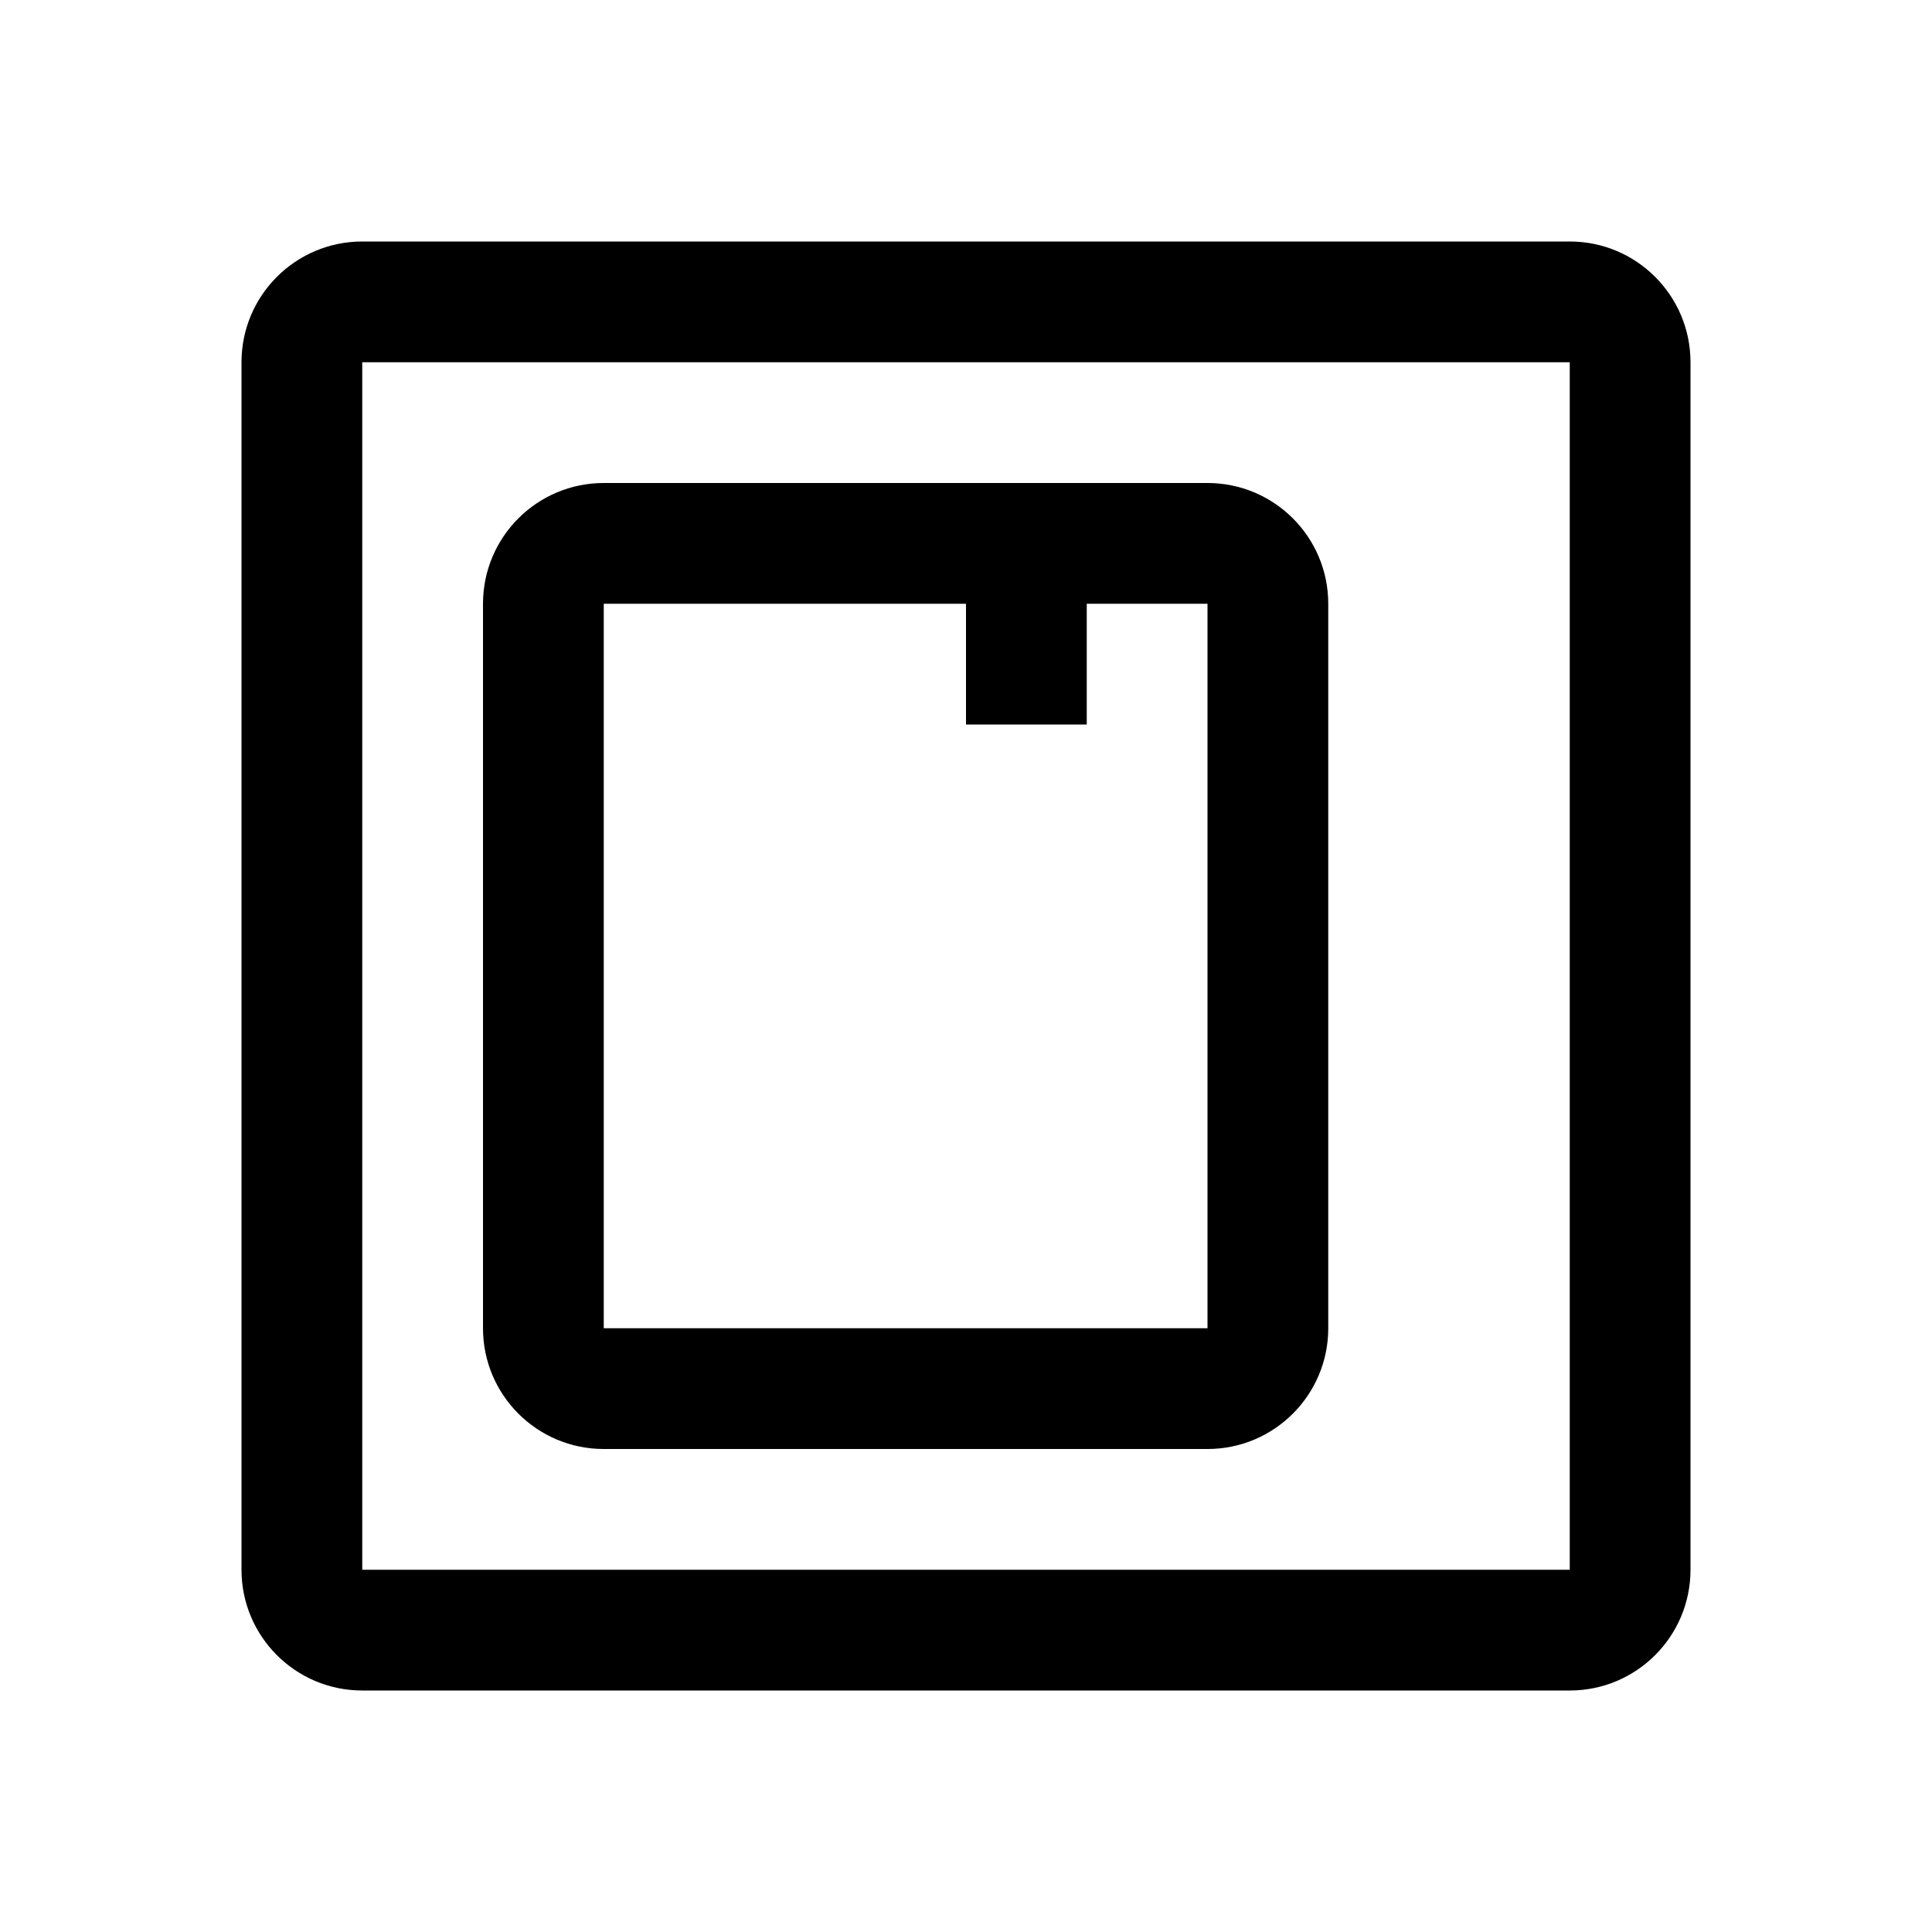
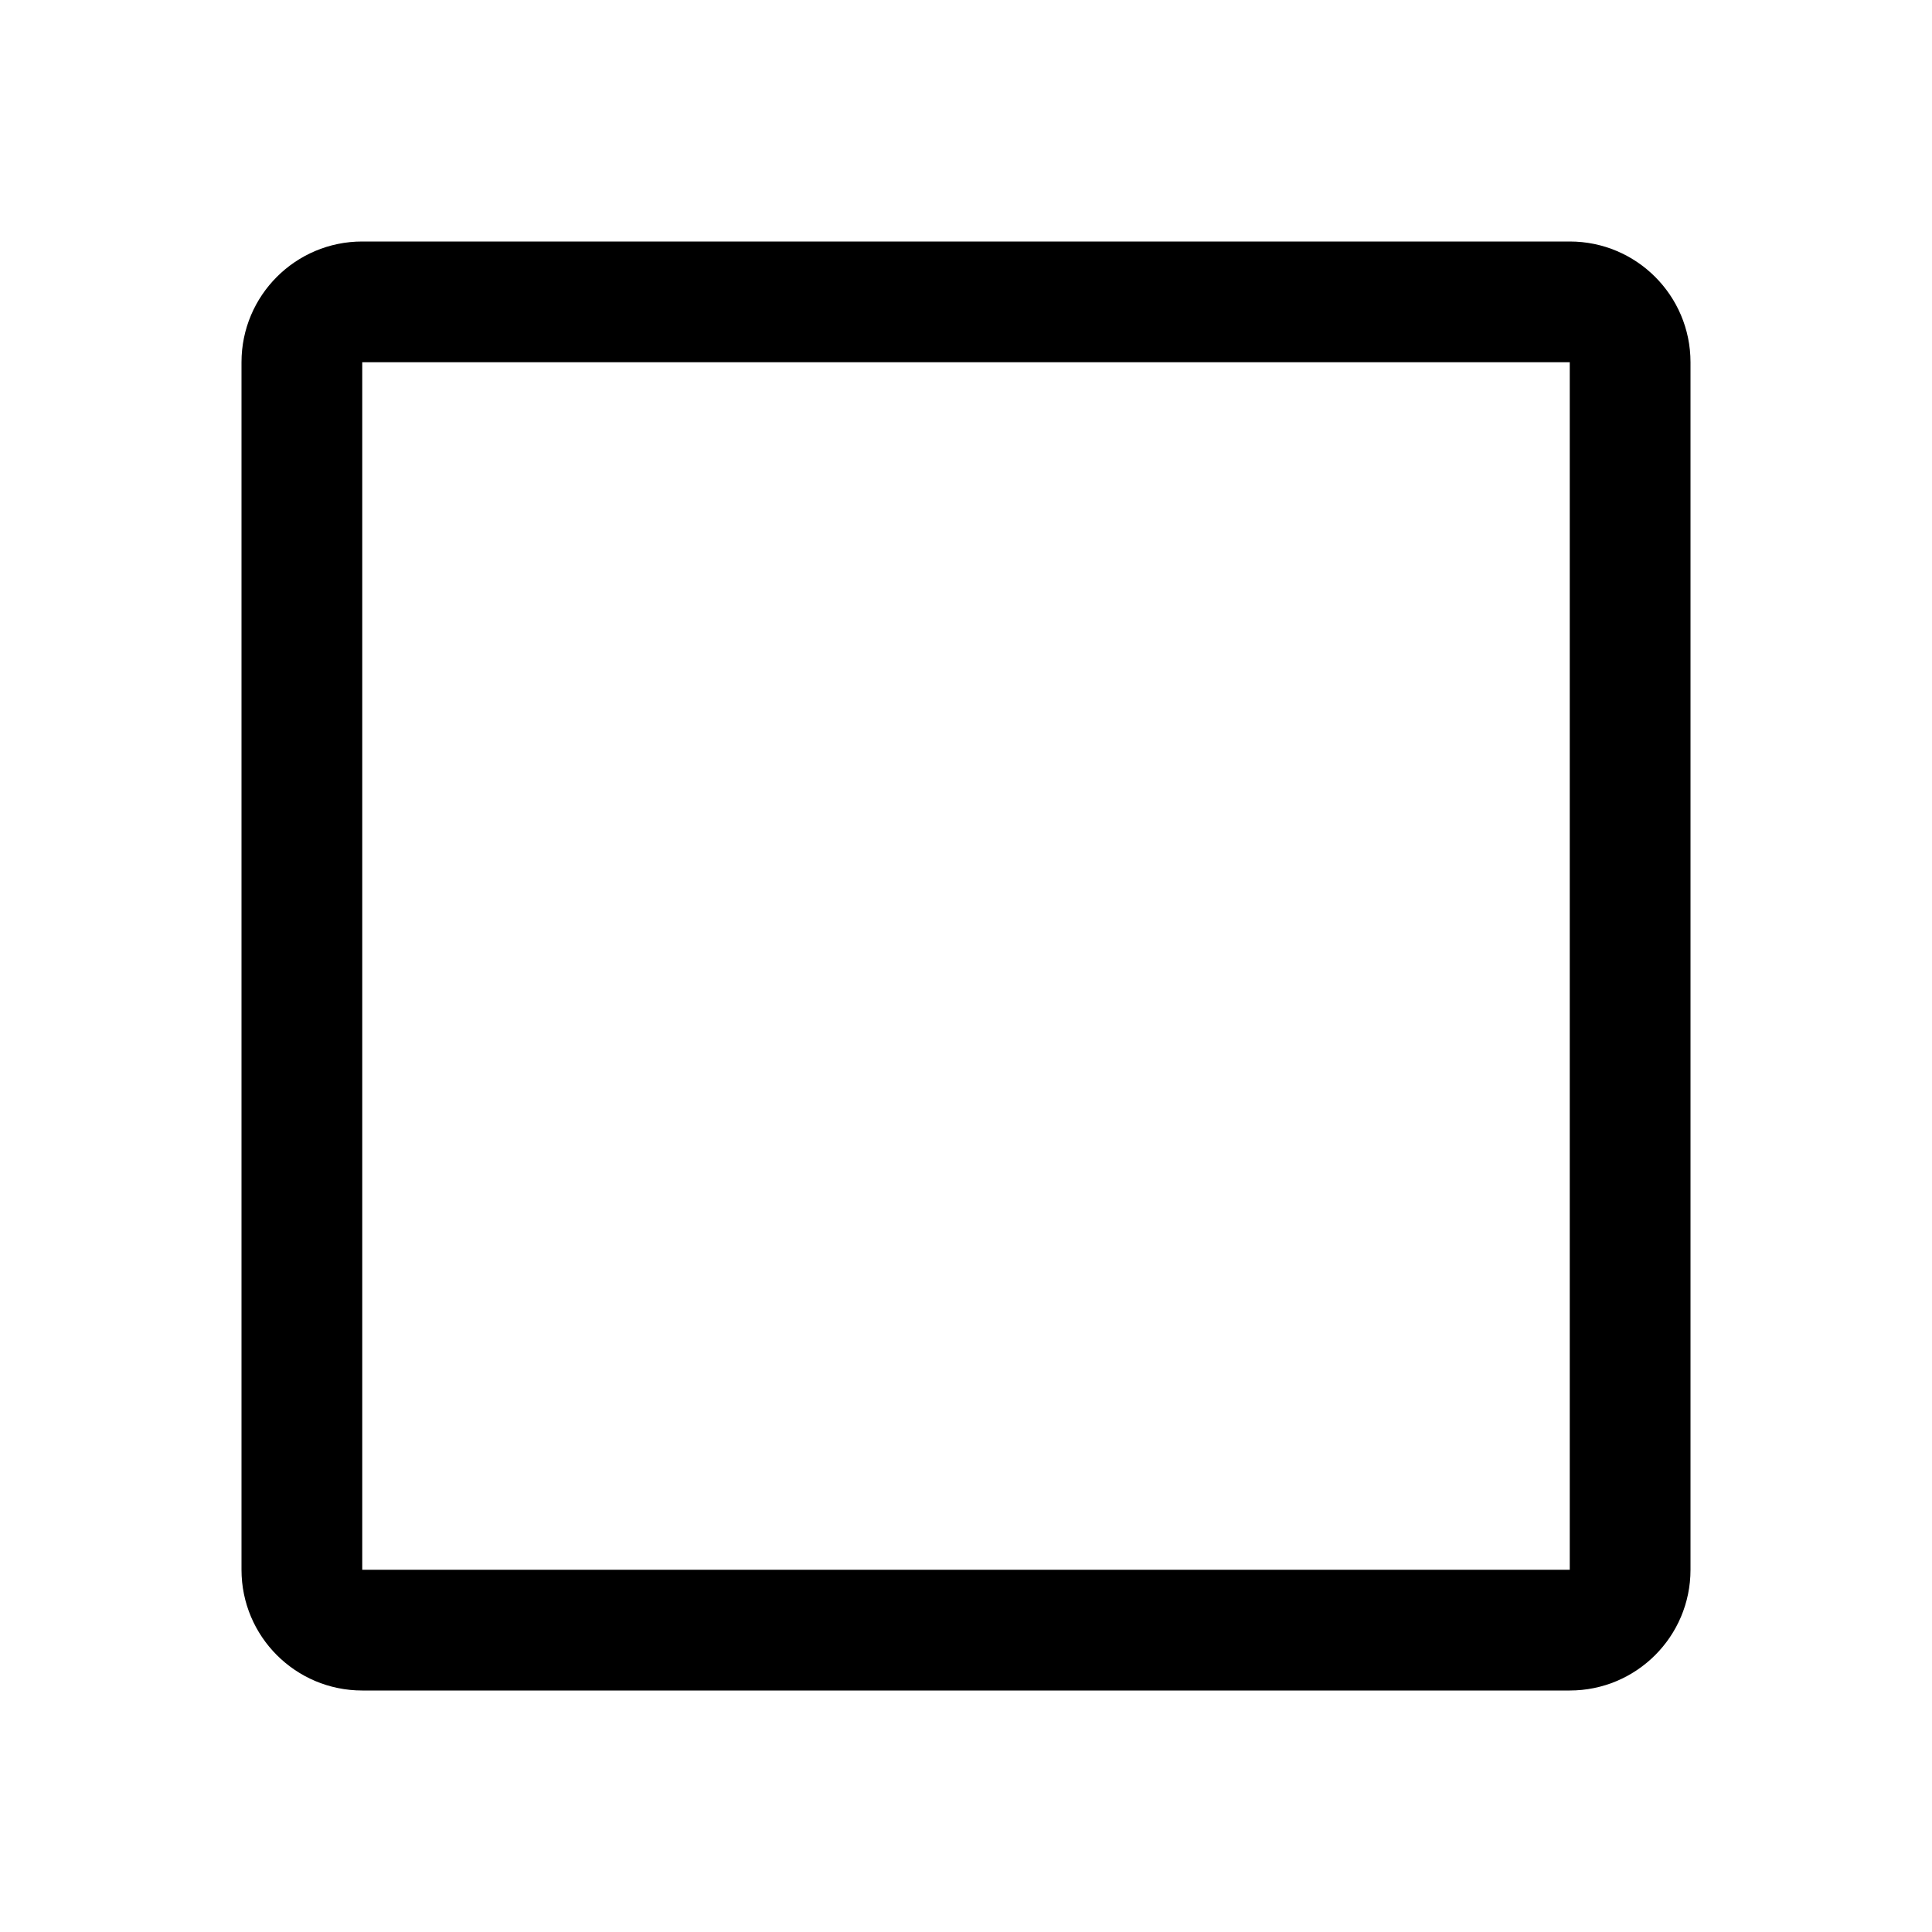
<svg xmlns="http://www.w3.org/2000/svg" width="48" height="48" viewBox="0 0 48 48" fill="none">
-   <path fill-rule="evenodd" clip-rule="evenodd" d="M12 15V33C12 34.657 13.343 36 15 36H30C31.657 36 33 34.657 33 33V15C33 13.343 31.657 12 30 12H15C13.343 12 12 13.343 12 15ZM15 15V33H30V15H27V18H24V15H15Z" fill="black" />
  <path fill-rule="evenodd" clip-rule="evenodd" d="M6 9V39C6 40.657 7.343 42 9 42H39C40.657 42 42 40.657 42 39V9C42 7.343 40.657 6 39 6H9C7.343 6 6 7.343 6 9ZM9 9V39L39 39V9L9 9Z" fill="black" />
</svg>